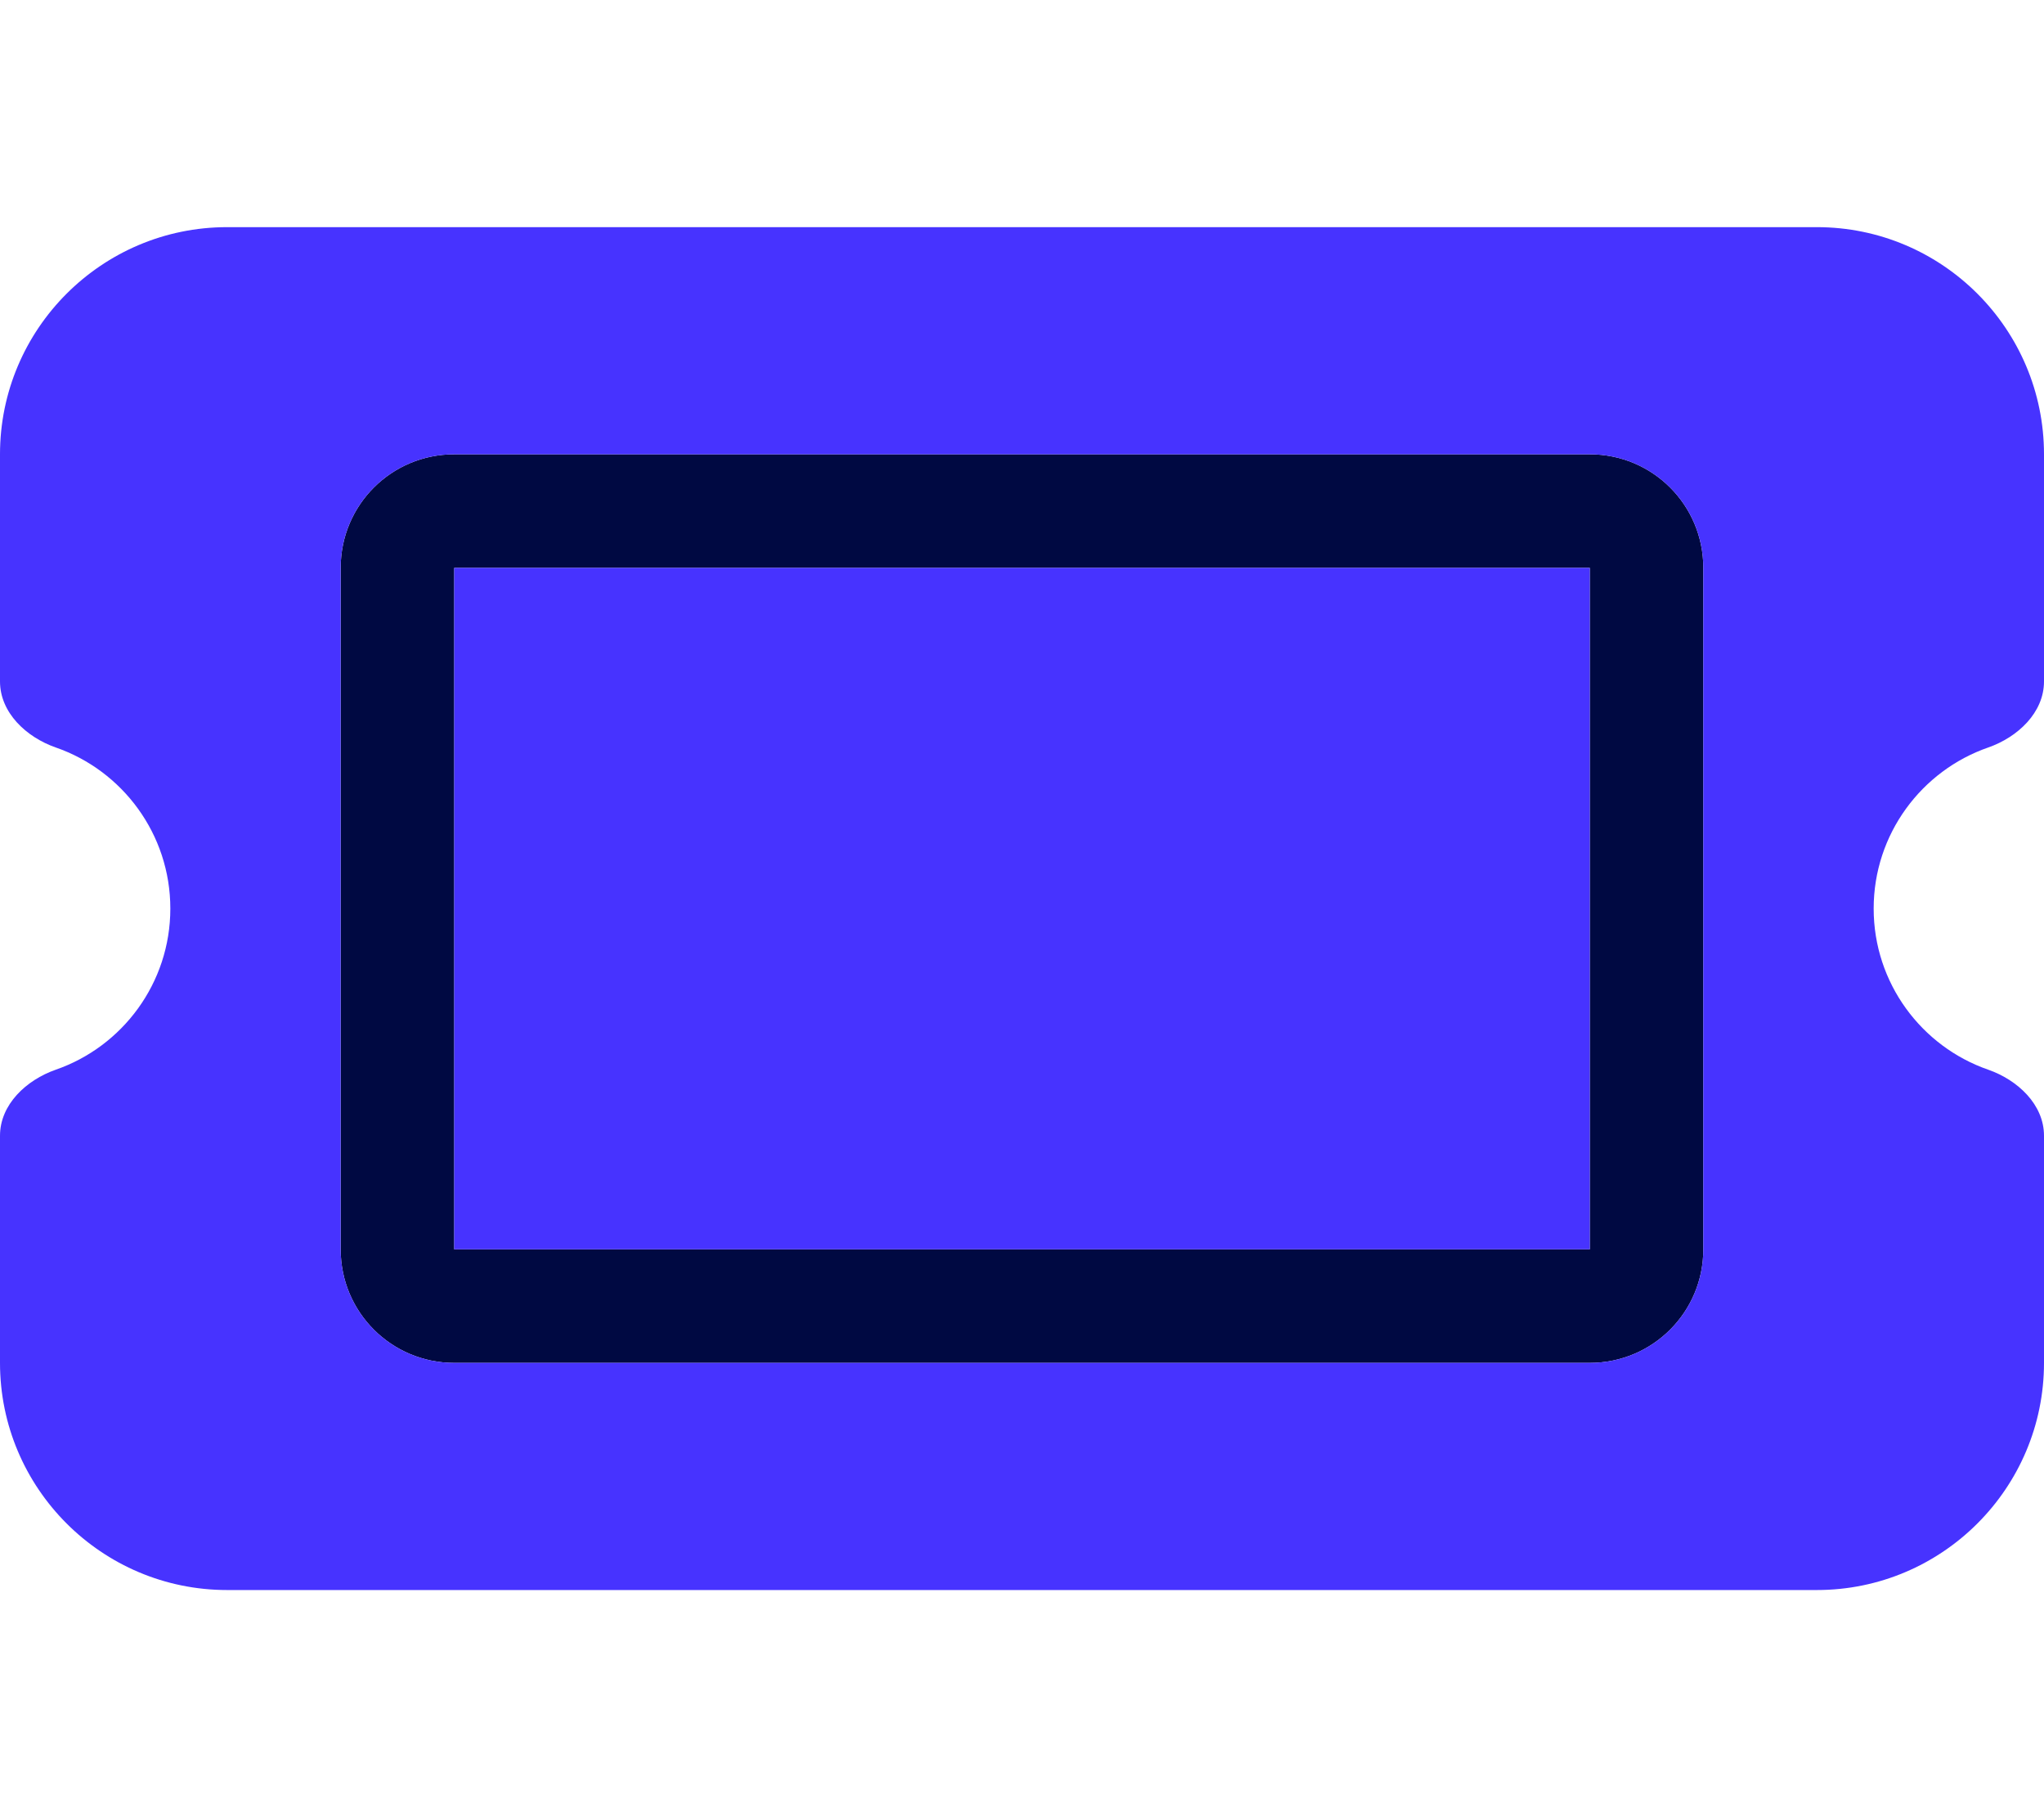
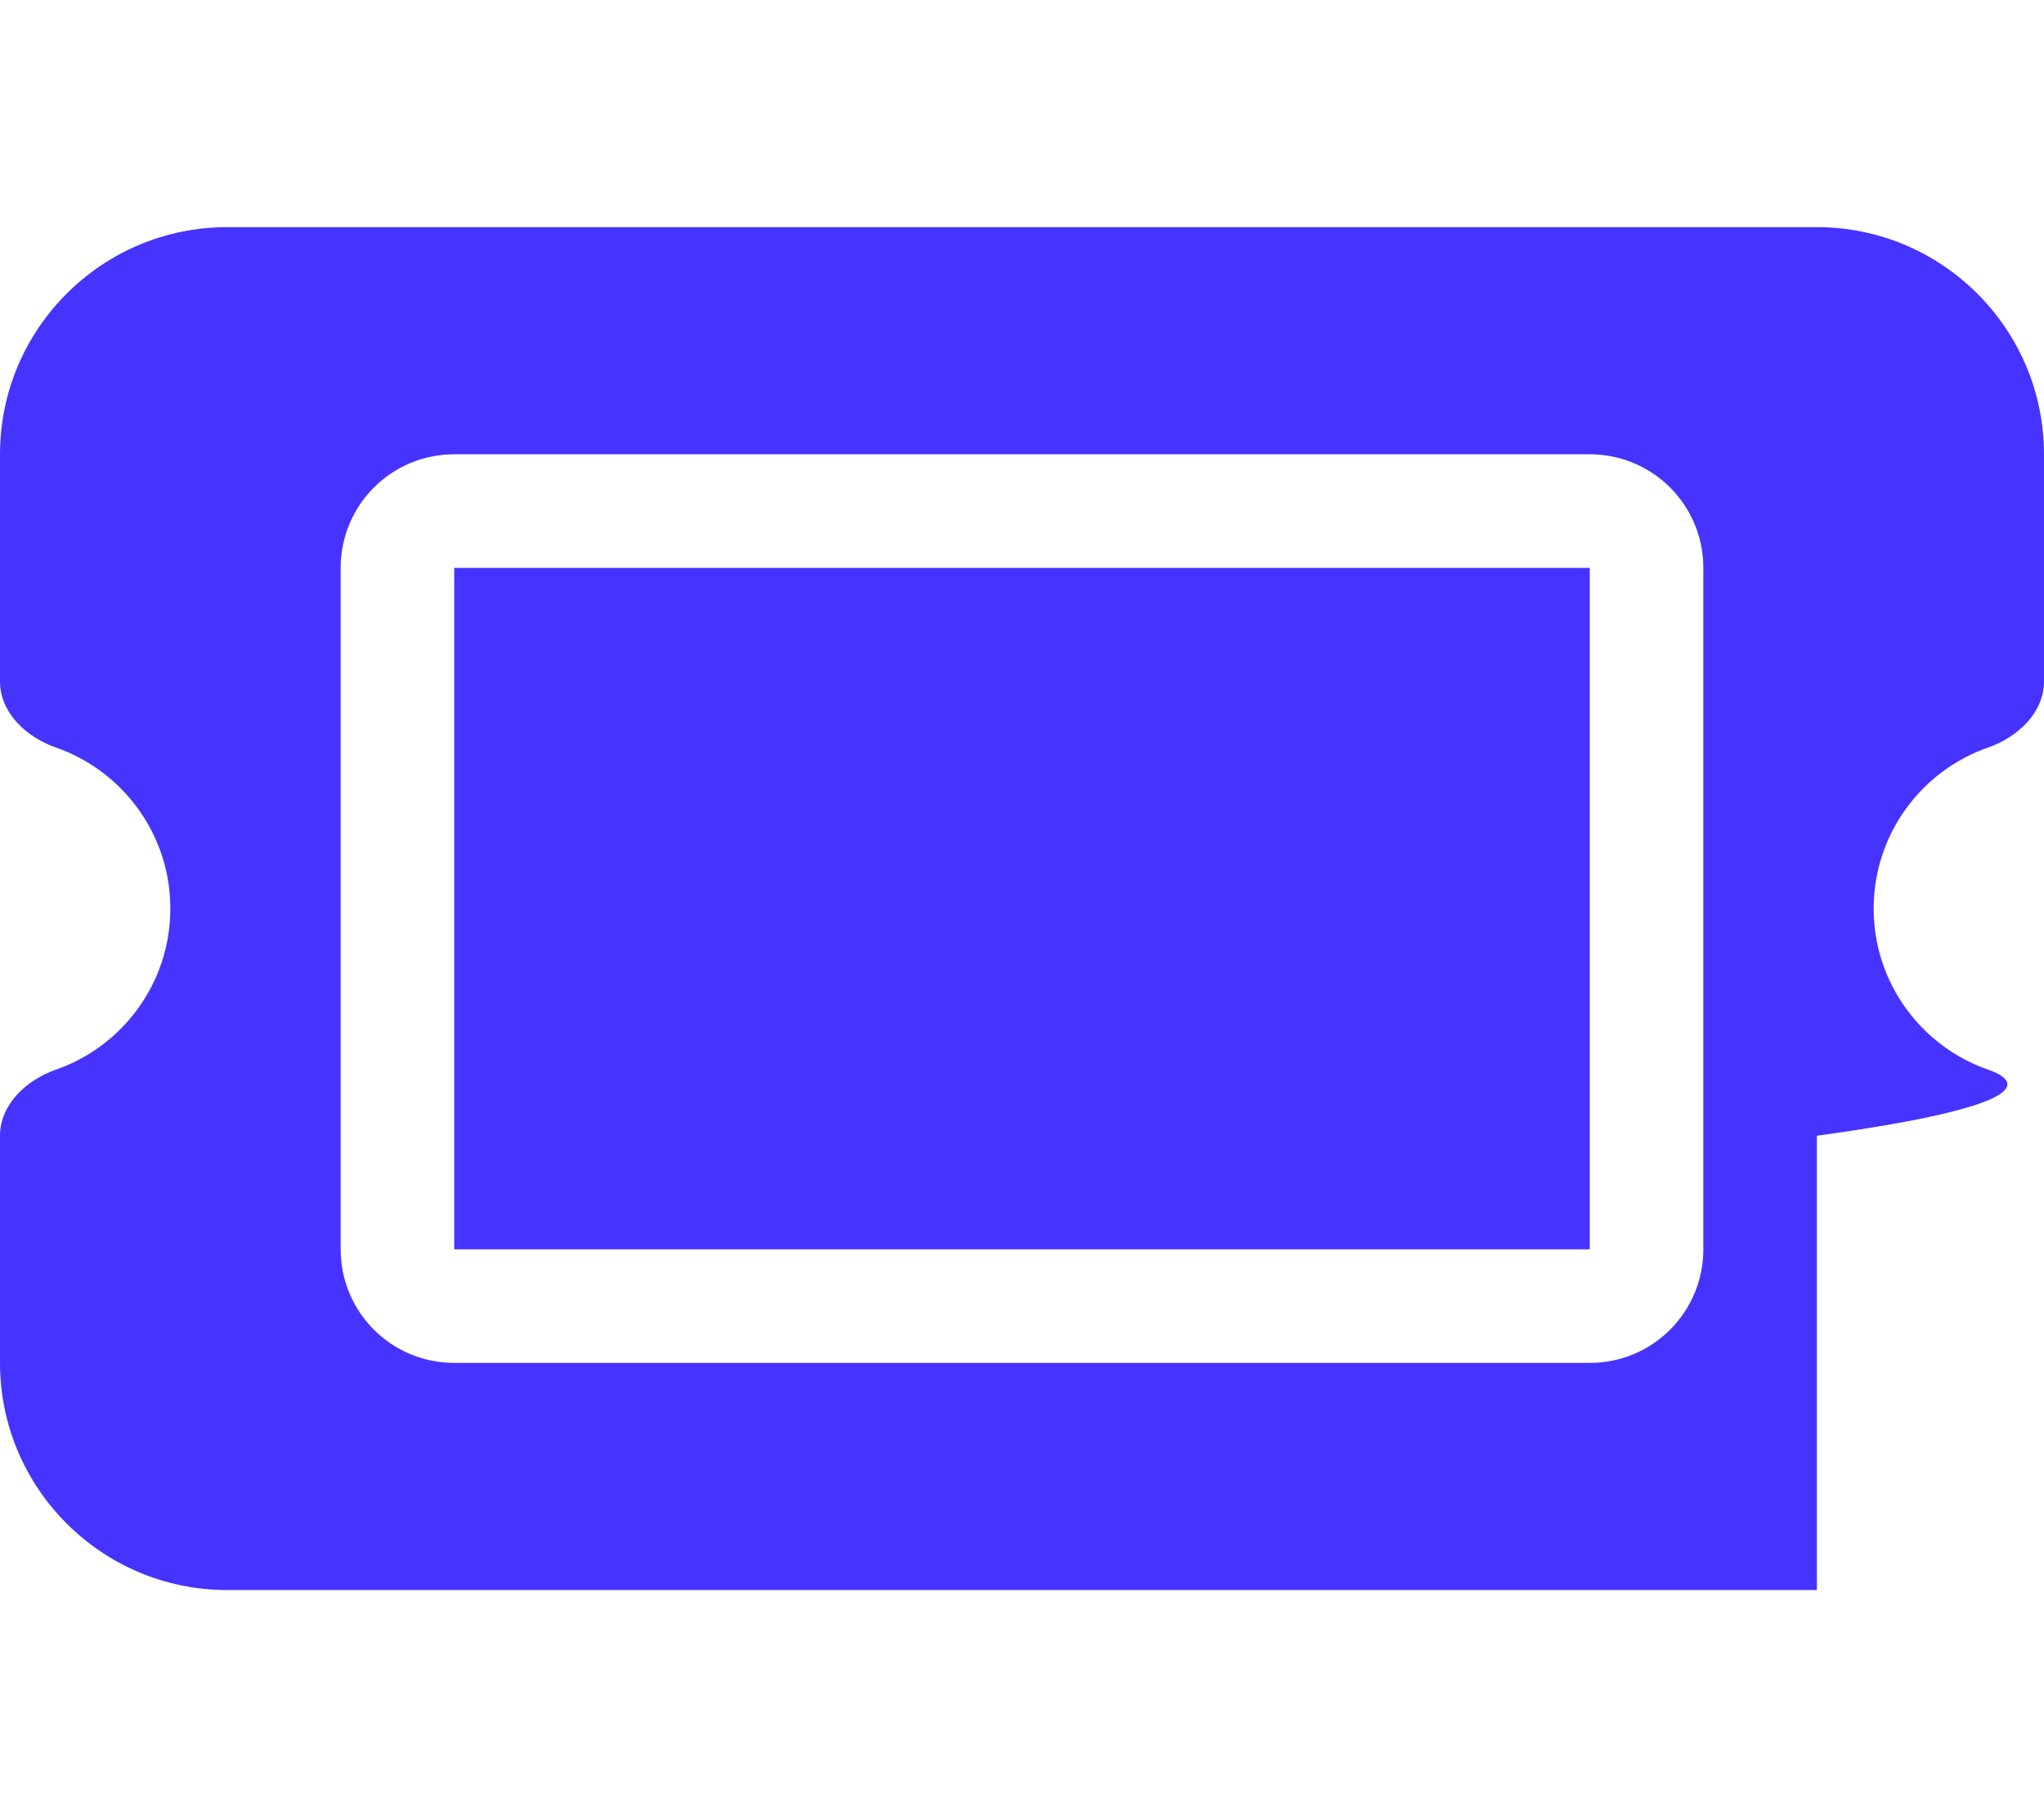
<svg xmlns="http://www.w3.org/2000/svg" width="27" height="24" viewBox="0 0 27 24" fill="none">
-   <path d="M21 7.5V16.5H6V7.5H21ZM6 6C5.17 6 4.5 6.67 4.5 7.5V16.5C4.5 17.33 5.17 18 6 18H21C21.83 18 22.5 17.33 22.5 16.5V7.5C22.5 6.67 21.83 6 21 6H6Z" fill="#000942" />
-   <path d="M3 3C1.345 3 0 4.345 0 6V9C0 9.412 0.347 9.736 0.736 9.872C1.617 10.177 2.25 11.016 2.25 12C2.25 12.984 1.617 13.823 0.736 14.128C0.347 14.264 0 14.588 0 15V18C0 19.655 1.345 21 3 21H24C25.655 21 27 19.655 27 18V15C27 14.588 26.653 14.264 26.264 14.128C25.383 13.823 24.75 12.984 24.75 12C24.75 11.016 25.383 10.177 26.264 9.872C26.653 9.736 27 9.412 27 9V6C27 4.345 25.655 3 24 3H3ZM6 7.5V16.5H21V7.5H6ZM4.5 7.5C4.5 6.67 5.17 6 6 6H21C21.83 6 22.5 6.67 22.5 7.5V16.5C22.5 17.33 21.83 18 21 18H6C5.17 18 4.5 17.33 4.5 16.5V7.5Z" fill="#4733FF" />
+   <path d="M3 3C1.345 3 0 4.345 0 6V9C0 9.412 0.347 9.736 0.736 9.872C1.617 10.177 2.25 11.016 2.25 12C2.25 12.984 1.617 13.823 0.736 14.128C0.347 14.264 0 14.588 0 15V18C0 19.655 1.345 21 3 21H24V15C27 14.588 26.653 14.264 26.264 14.128C25.383 13.823 24.75 12.984 24.75 12C24.75 11.016 25.383 10.177 26.264 9.872C26.653 9.736 27 9.412 27 9V6C27 4.345 25.655 3 24 3H3ZM6 7.5V16.5H21V7.5H6ZM4.5 7.5C4.5 6.67 5.17 6 6 6H21C21.83 6 22.5 6.67 22.5 7.5V16.5C22.5 17.33 21.83 18 21 18H6C5.17 18 4.5 17.33 4.5 16.5V7.5Z" fill="#4733FF" />
</svg>